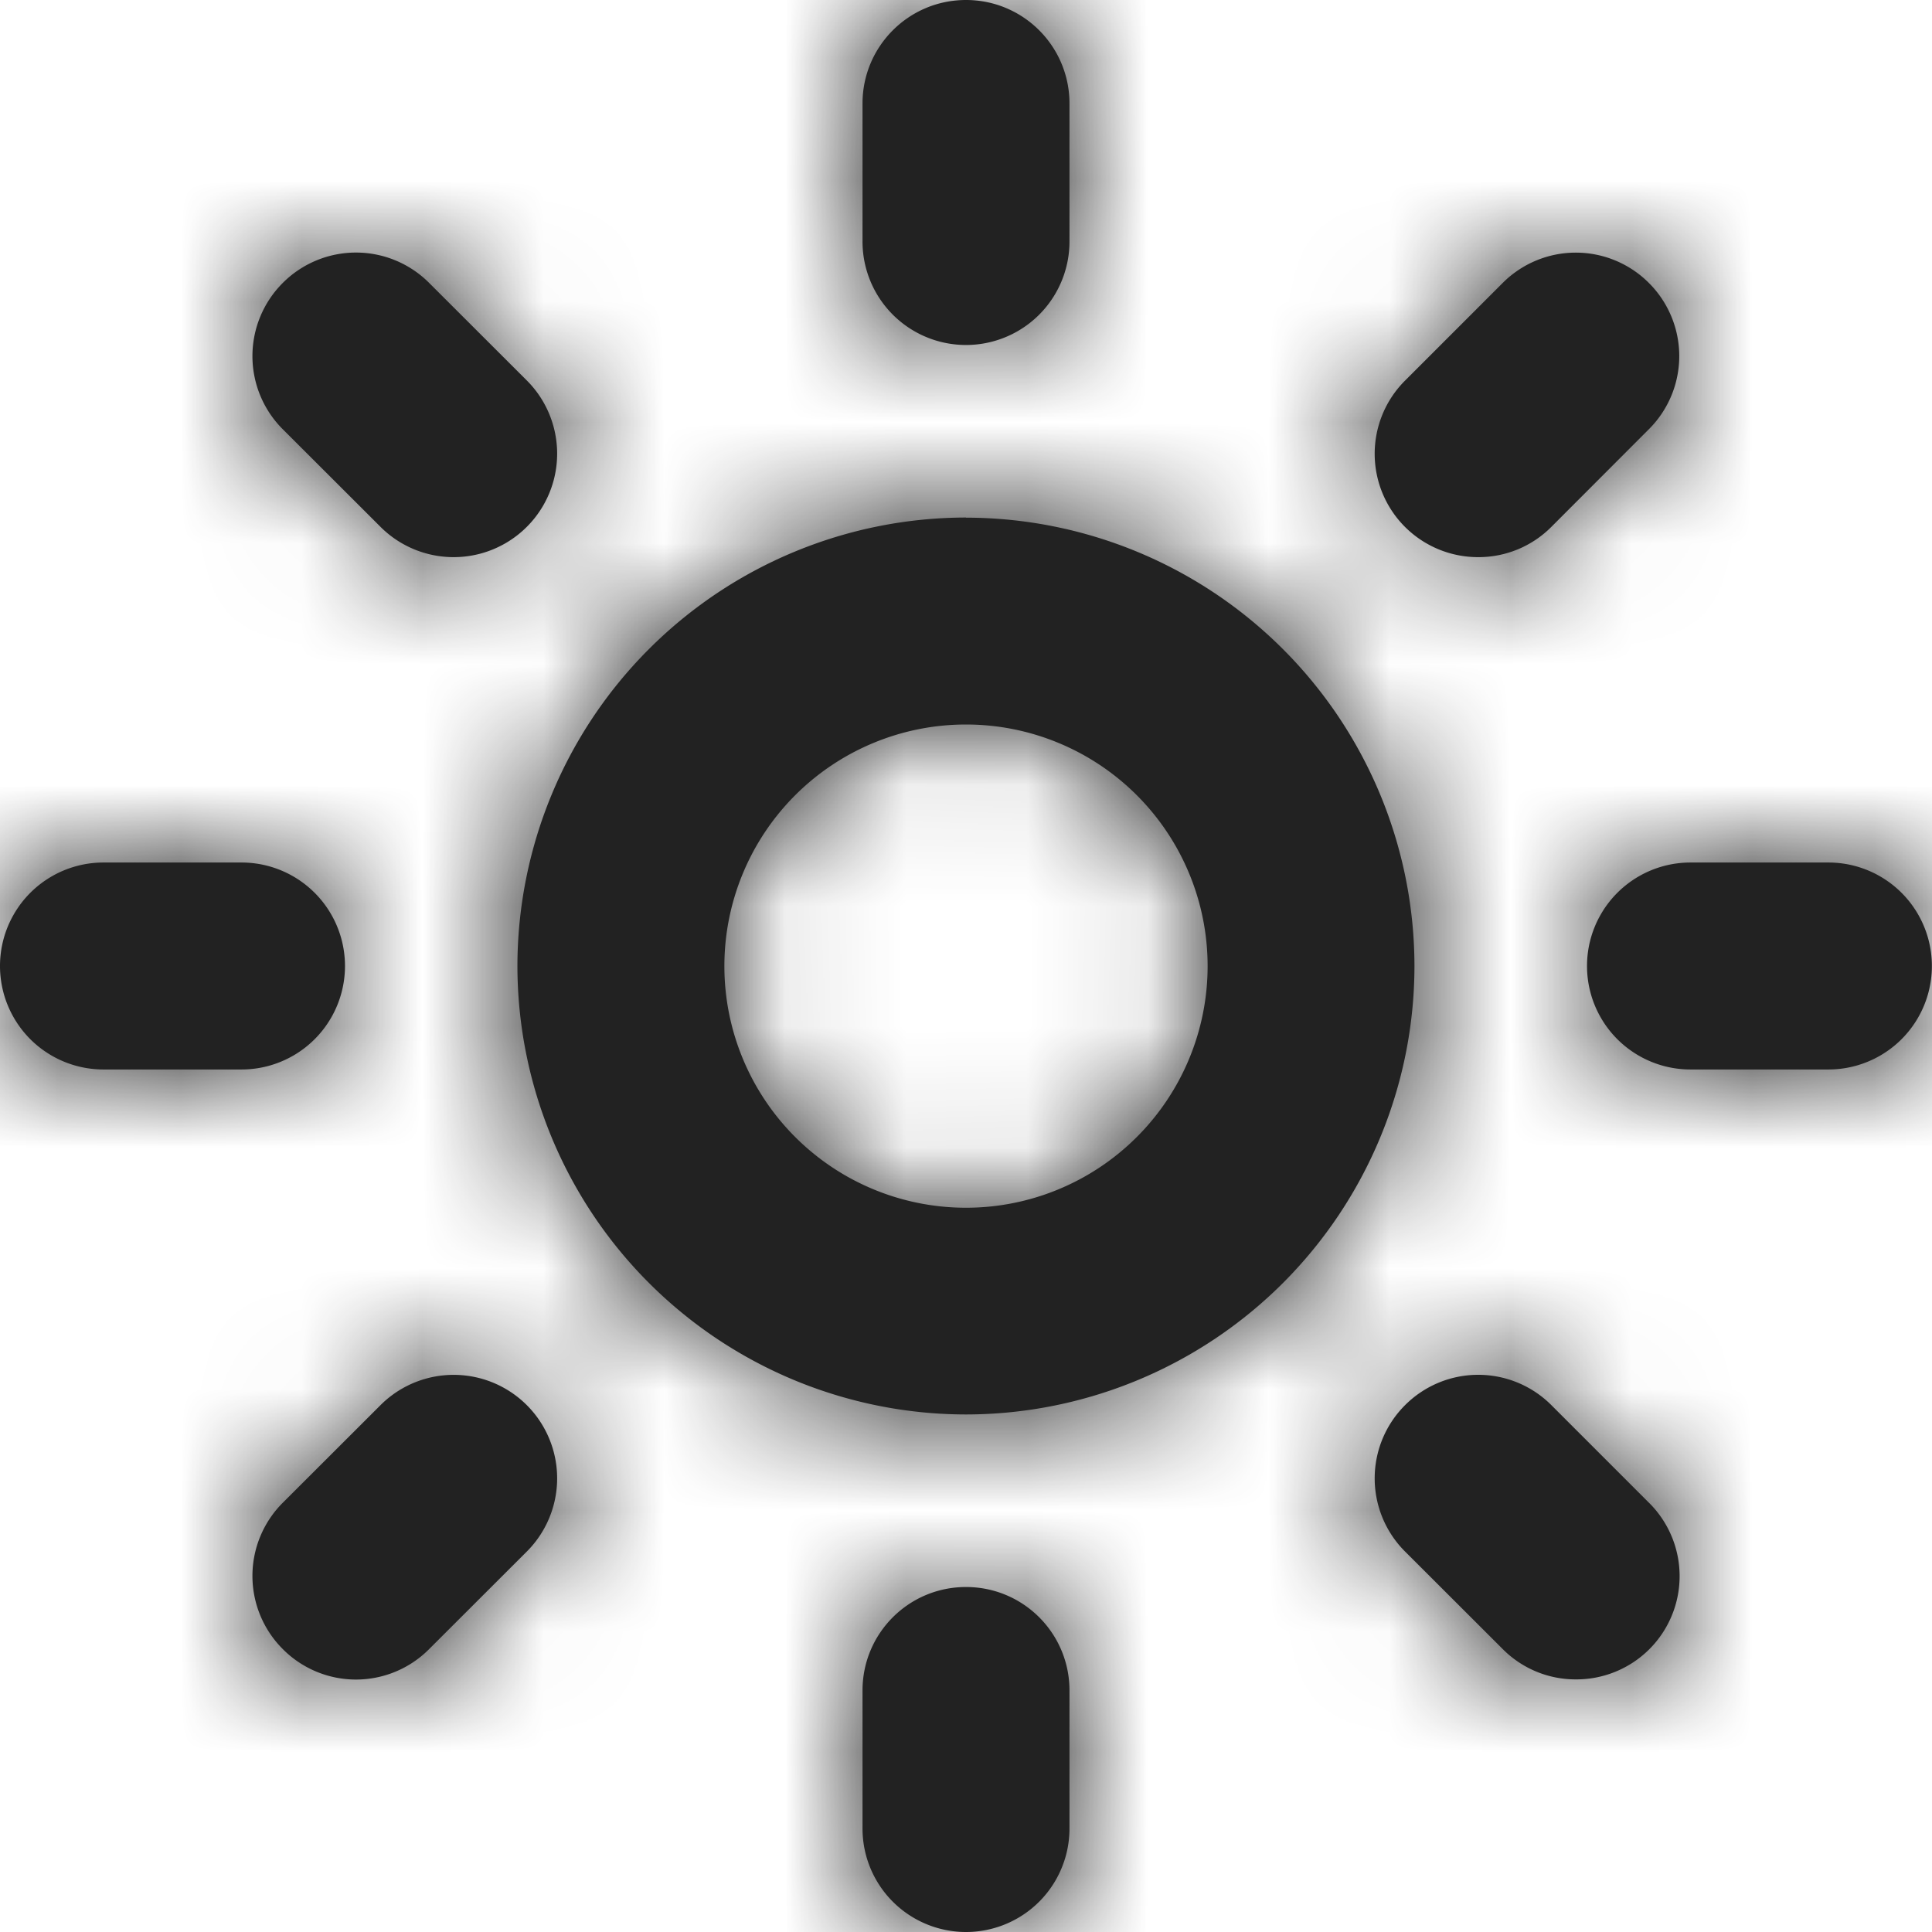
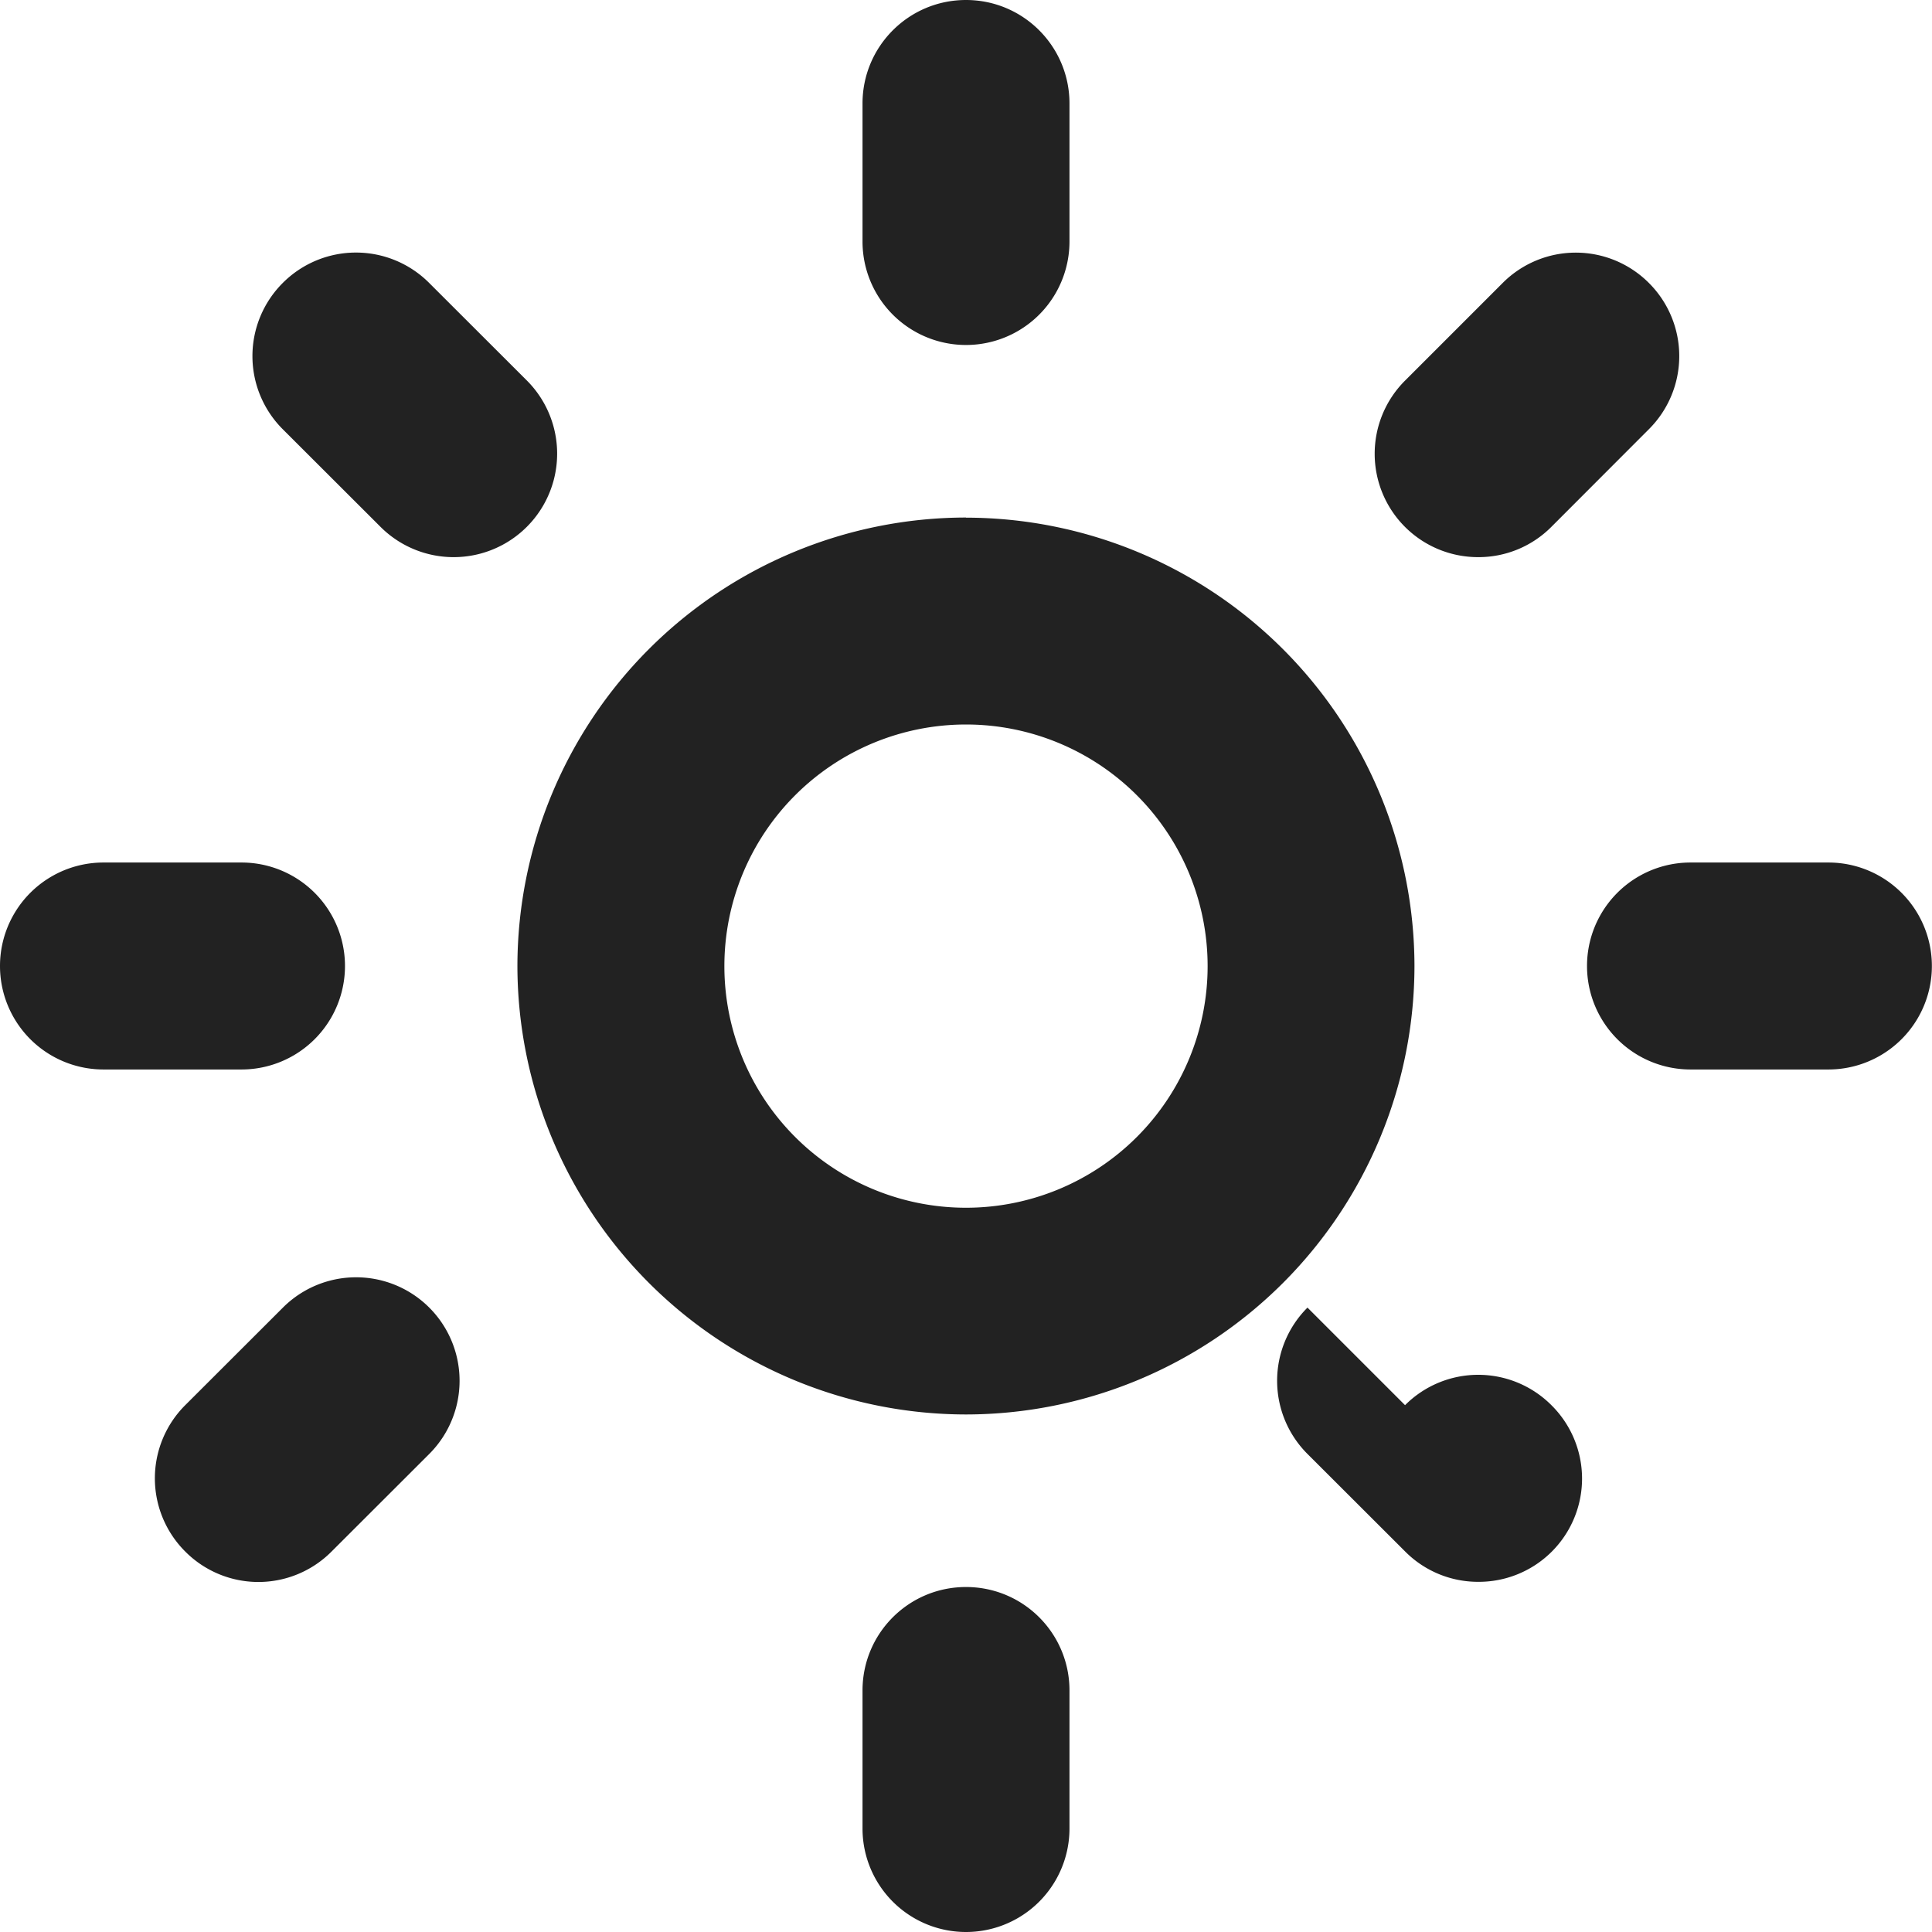
<svg xmlns="http://www.w3.org/2000/svg" xmlns:xlink="http://www.w3.org/1999/xlink" width="16" height="16" viewBox="0 0 16 16">
  <defs>
-     <path id="a" d="M8 13.143c.474 0 .857.383.857.857v1.143a.857.857 0 1 1-1.714 0V14c0-.474.383-.857.857-.857m3.636-1.506a.856.856 0 0 1 1.212 0l.808.808a.855.855 0 0 1-.606 1.463.85.85 0 0 1-.605-.251l-.809-.808a.856.856 0 0 1 0-1.212m-8.485 0a.856.856 0 1 1 1.212 1.212l-.809.808a.854.854 0 0 1-1.212 0 .856.856 0 0 1 0-1.212ZM8 4.287A3.718 3.718 0 0 1 11.714 8 3.718 3.718 0 0 1 8 11.714 3.719 3.719 0 0 1 4.285 8 3.719 3.719 0 0 1 8 4.286M8 6A2 2 0 1 0 8 10.002 2 2 0 0 0 8 6m7.142 1.143a.856.856 0 1 1 0 1.714H14a.857.857 0 1 1 0-1.714ZM2 7.143a.857.857 0 1 1 0 1.714H.857a.856.856 0 1 1 0-1.714Zm.342-4.8a.856.856 0 0 1 1.212 0l.809.808a.856.856 0 1 1-1.212 1.212l-.809-.808a.856.856 0 0 1 0-1.212m10.103 0a.855.855 0 0 1 1.21 0 .855.855 0 0 1 0 1.212l-.807.808a.85.85 0 0 1-.606.251.856.856 0 0 1-.605-1.463ZM8 0c.474 0 .857.384.857.857V2a.856.856 0 1 1-1.714 0V.857C7.143.384 7.526 0 8 0" />
+     <path id="a" d="M8 13.143c.474 0 .857.383.857.857v1.143a.857.857 0 1 1-1.714 0V14c0-.474.383-.857.857-.857m3.636-1.506a.856.856 0 0 1 1.212 0a.855.855 0 0 1-.606 1.463.85.85 0 0 1-.605-.251l-.809-.808a.856.856 0 0 1 0-1.212m-8.485 0a.856.856 0 1 1 1.212 1.212l-.809.808a.854.854 0 0 1-1.212 0 .856.856 0 0 1 0-1.212ZM8 4.287A3.718 3.718 0 0 1 11.714 8 3.718 3.718 0 0 1 8 11.714 3.719 3.719 0 0 1 4.285 8 3.719 3.719 0 0 1 8 4.286M8 6A2 2 0 1 0 8 10.002 2 2 0 0 0 8 6m7.142 1.143a.856.856 0 1 1 0 1.714H14a.857.857 0 1 1 0-1.714ZM2 7.143a.857.857 0 1 1 0 1.714H.857a.856.856 0 1 1 0-1.714Zm.342-4.8a.856.856 0 0 1 1.212 0l.809.808a.856.856 0 1 1-1.212 1.212l-.809-.808a.856.856 0 0 1 0-1.212m10.103 0a.855.855 0 0 1 1.21 0 .855.855 0 0 1 0 1.212l-.807.808a.85.85 0 0 1-.606.251.856.856 0 0 1-.605-1.463ZM8 0c.474 0 .857.384.857.857V2a.856.856 0 1 1-1.714 0V.857C7.143.384 7.526 0 8 0" />
  </defs>
  <g fill="none" fill-rule="evenodd">
    <mask id="b" fill="#fff">
      <use xlink:href="#a" />
    </mask>
    <use xlink:href="#a" fill="#222" />
    <g fill="#222" mask="url(#b)">
-       <path d="M0 0h16v16H0z" />
-     </g>
+       </g>
  </g>
</svg>